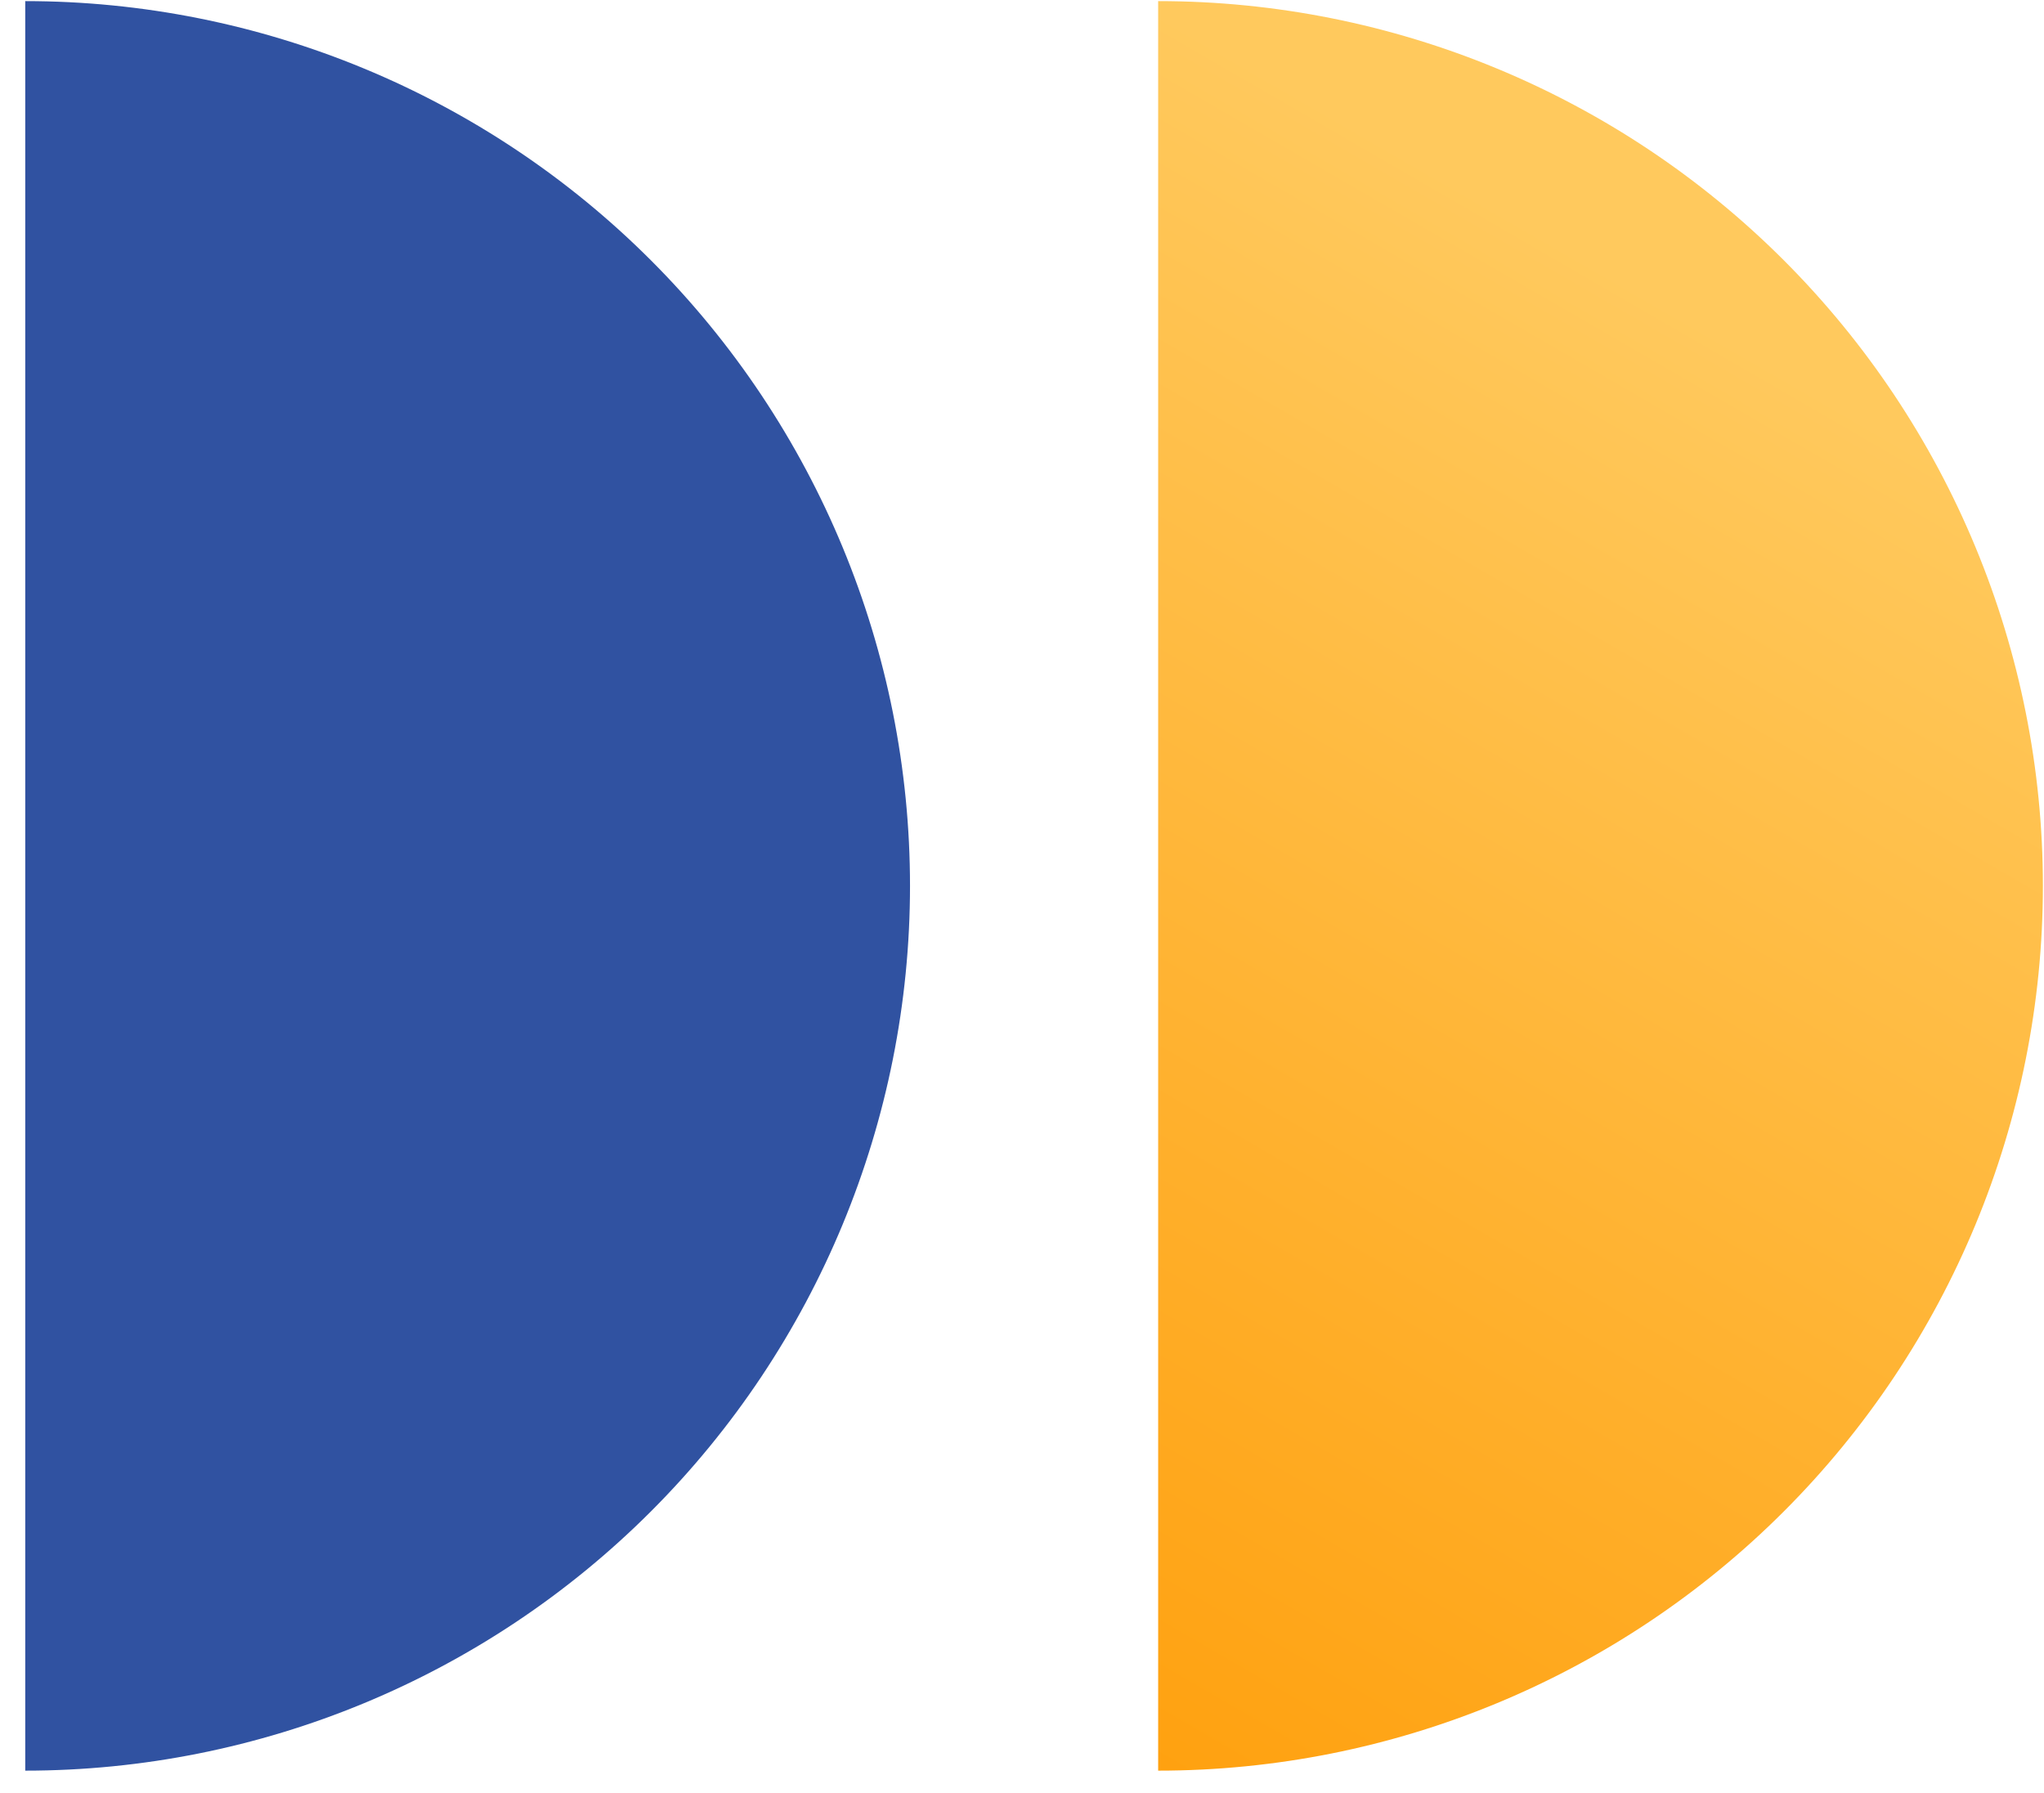
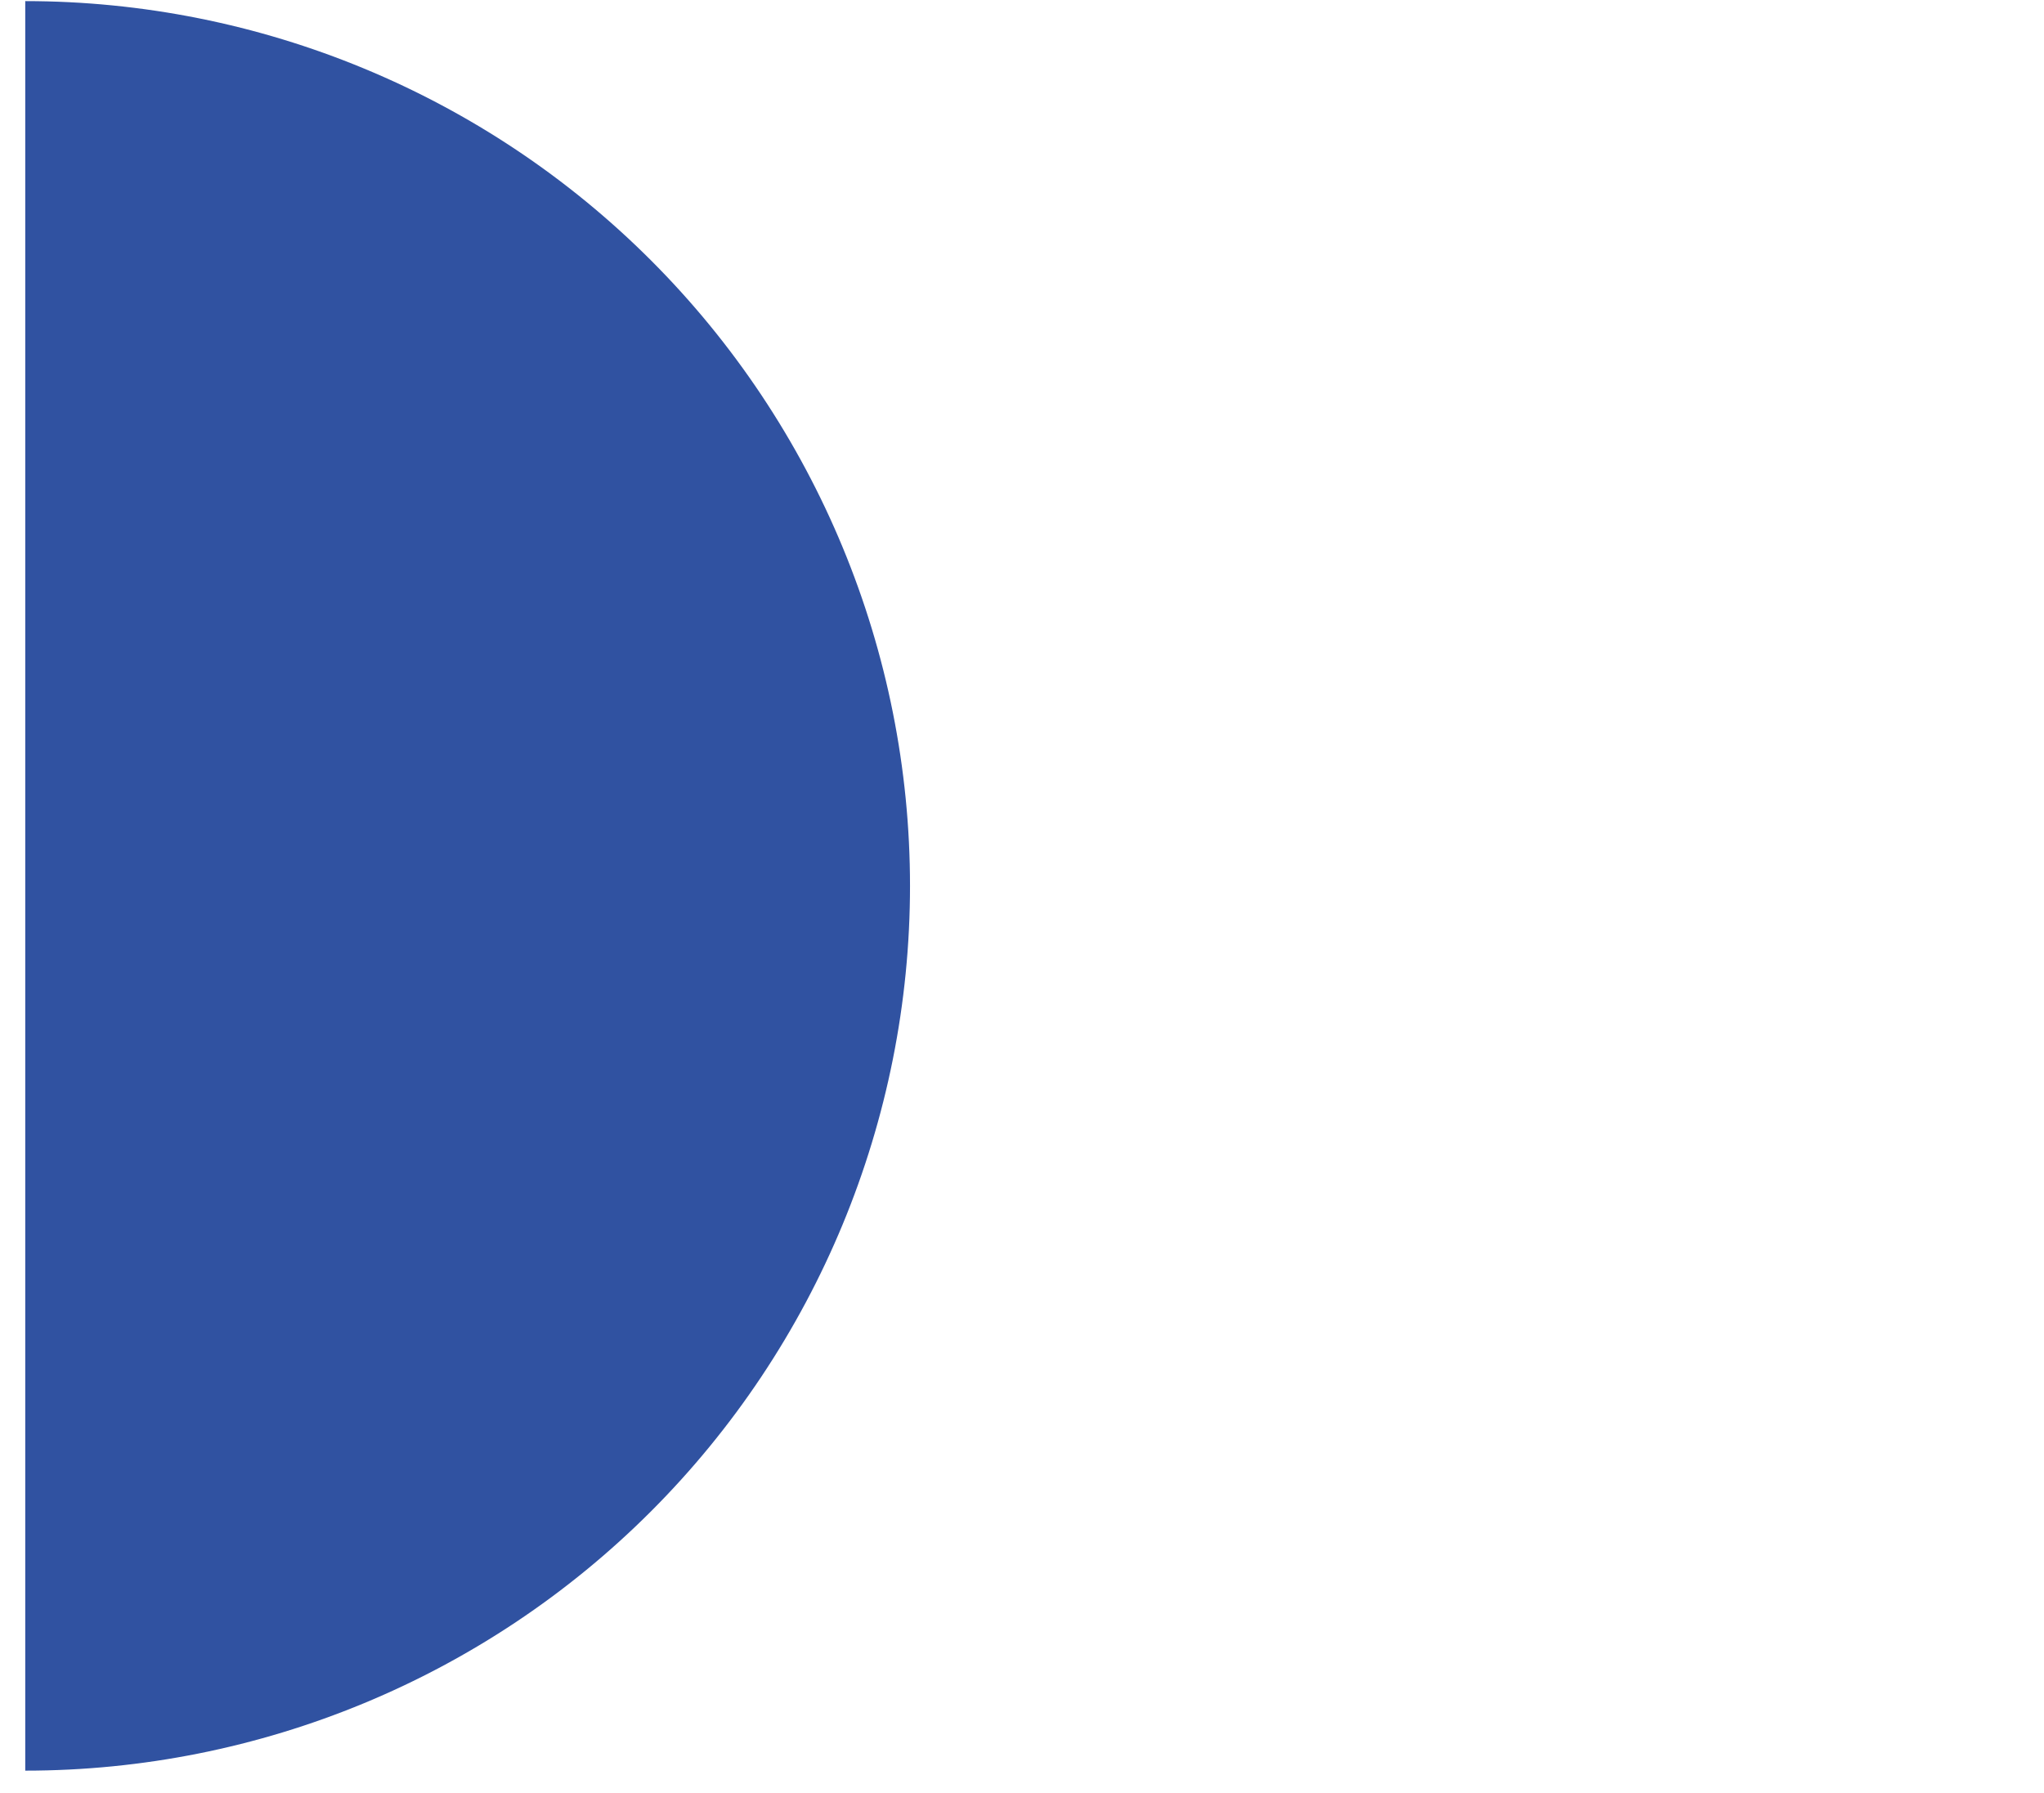
<svg xmlns="http://www.w3.org/2000/svg" width="57" height="50" viewBox="0 0 57 50" fill="none">
  <path d="M0.704 49.377C7.248 49.377 13.523 46.777 18.15 42.15C22.777 37.523 25.377 31.247 25.377 24.704C25.377 18.16 22.777 11.884 18.15 7.257C13.523 2.63 7.248 0.031 0.704 0.031L0.704 49.377Z" fill="#3052A1" />
-   <path d="M32.297 49.377C38.84 49.377 45.116 46.777 49.743 42.15C54.37 37.523 56.969 31.247 56.969 24.704C56.969 18.16 54.37 11.884 49.743 7.257C45.116 2.63 38.84 0.031 32.297 0.031L32.297 49.377Z" fill="url(#paint0_linear_6933_137)" />
  <defs>
    <linearGradient id="paint0_linear_6933_137" x1="53.35" y1="12.407" x2="27.734" y2="56.646" gradientUnits="userSpaceOnUse">
      <stop stop-color="#FFC95D" />
      <stop offset="1" stop-color="#FF9900" />
    </linearGradient>
  </defs>
</svg>